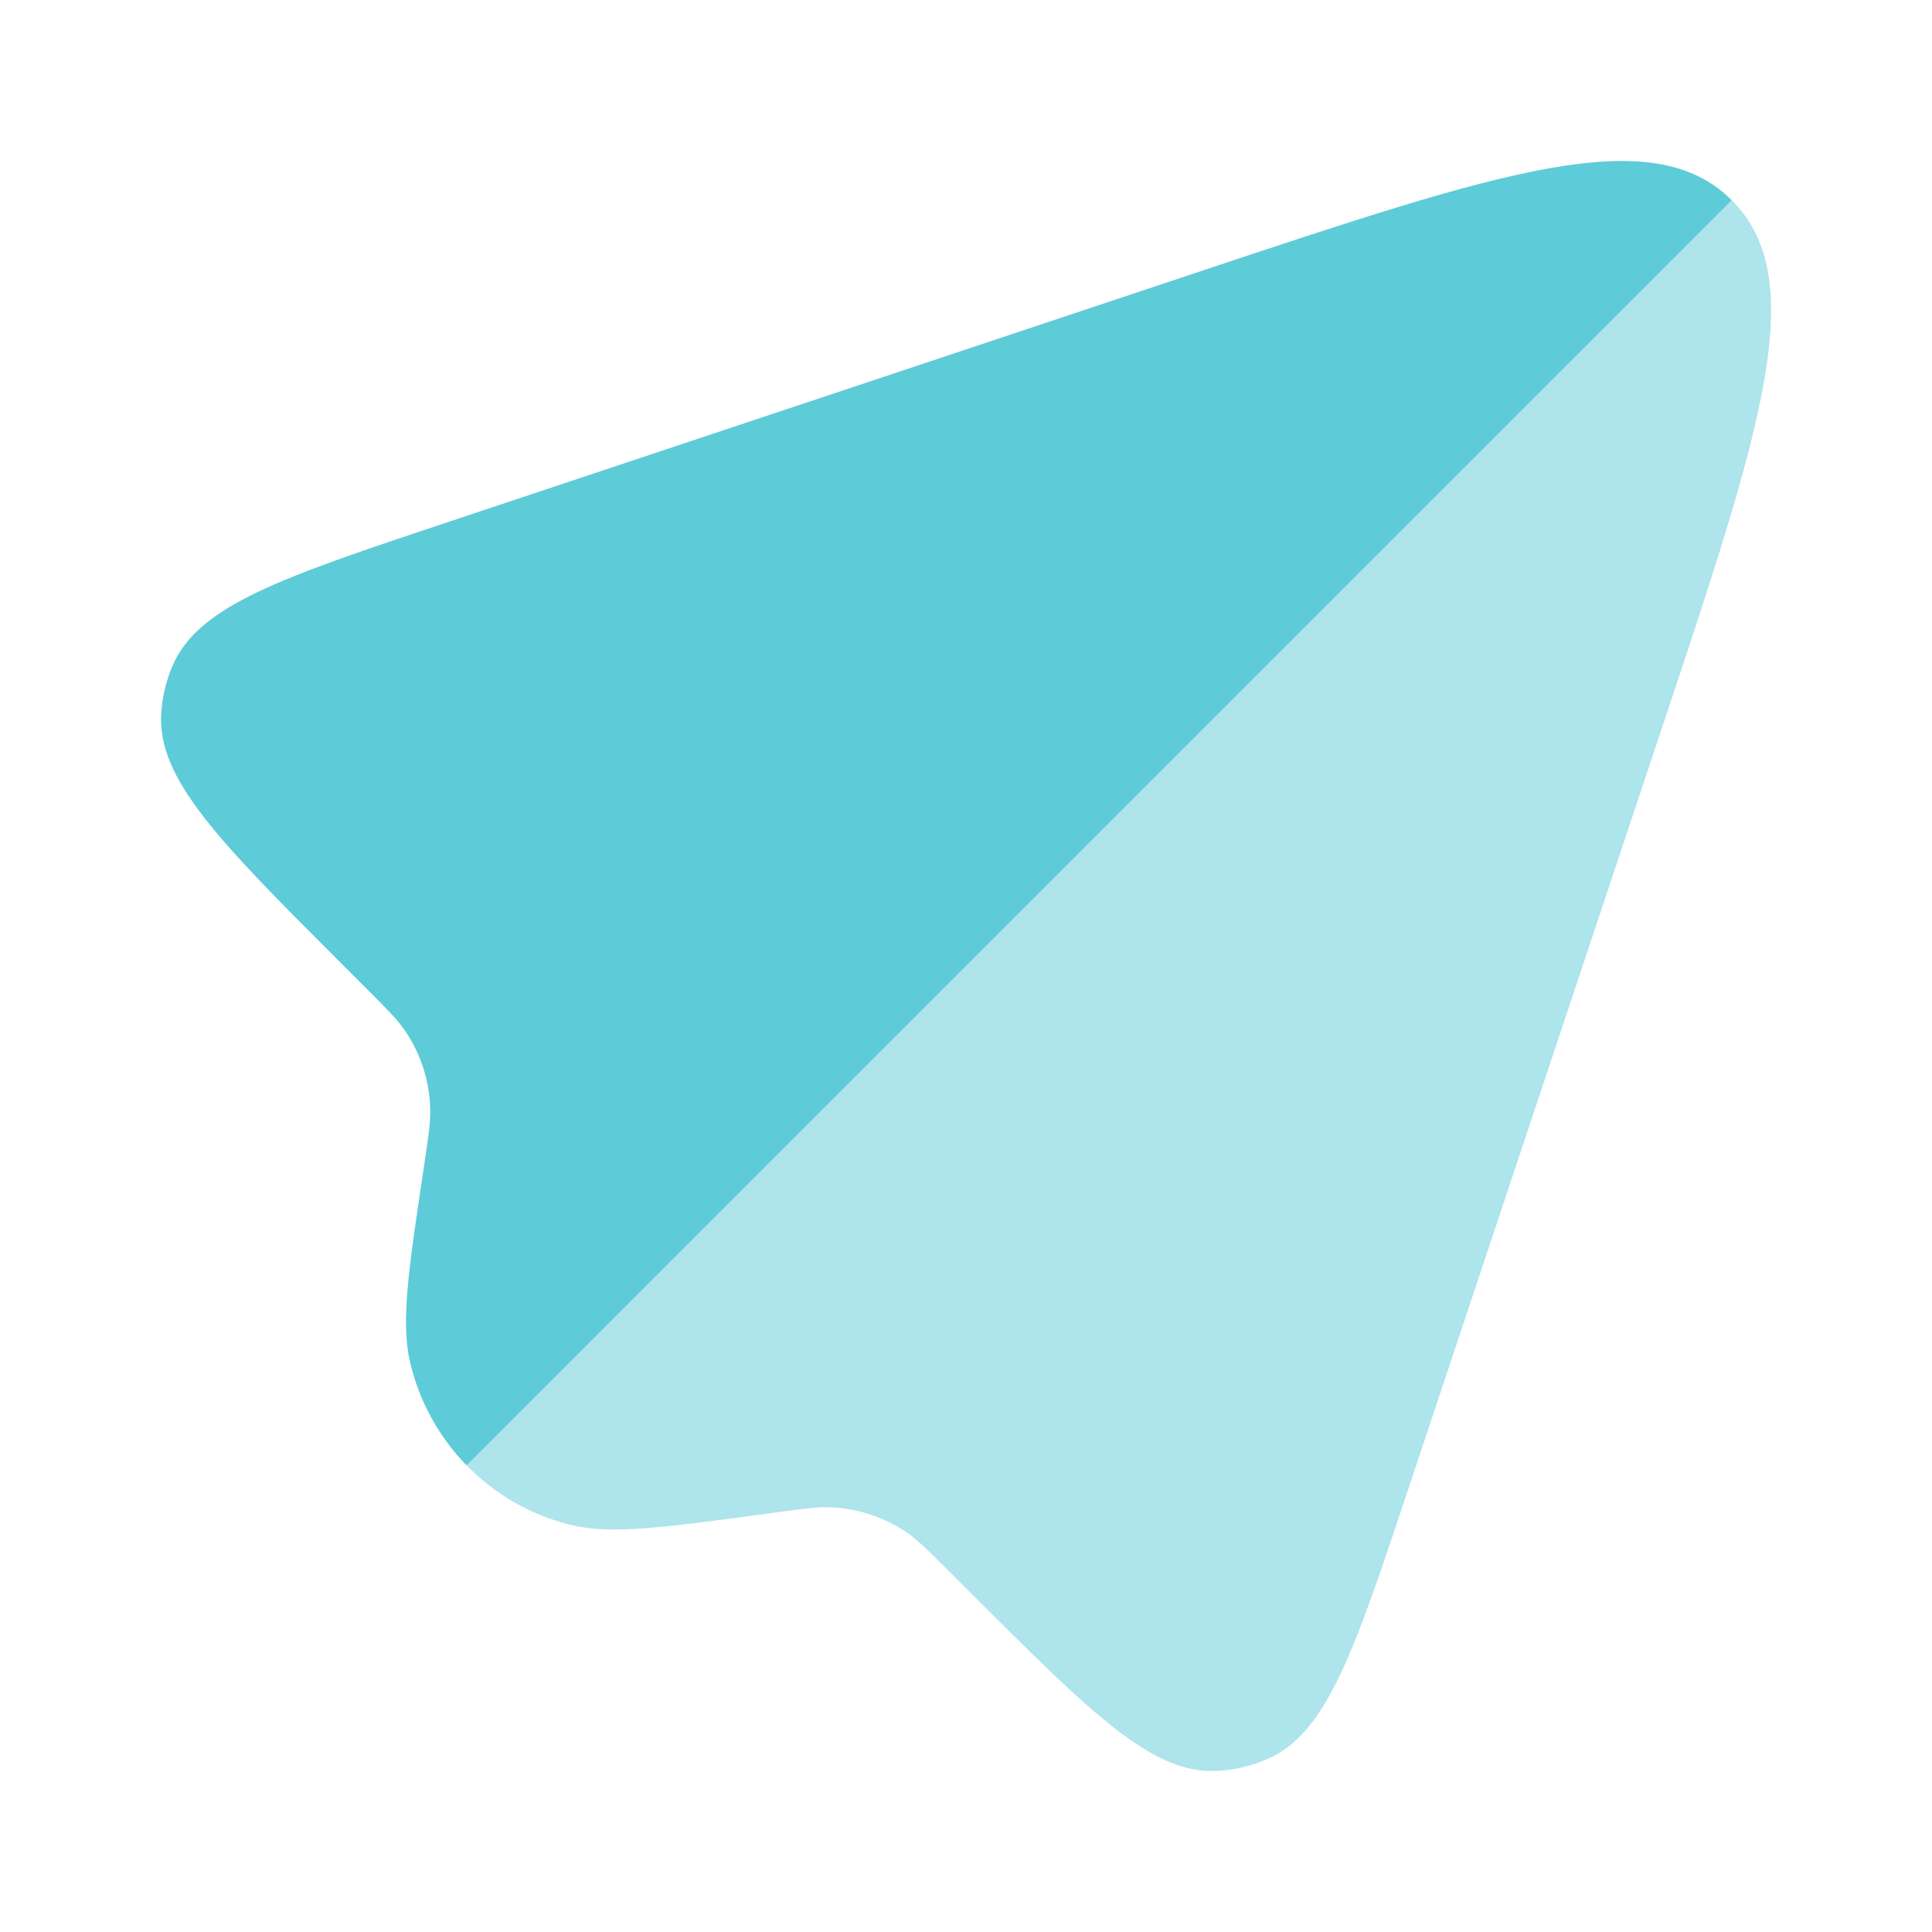
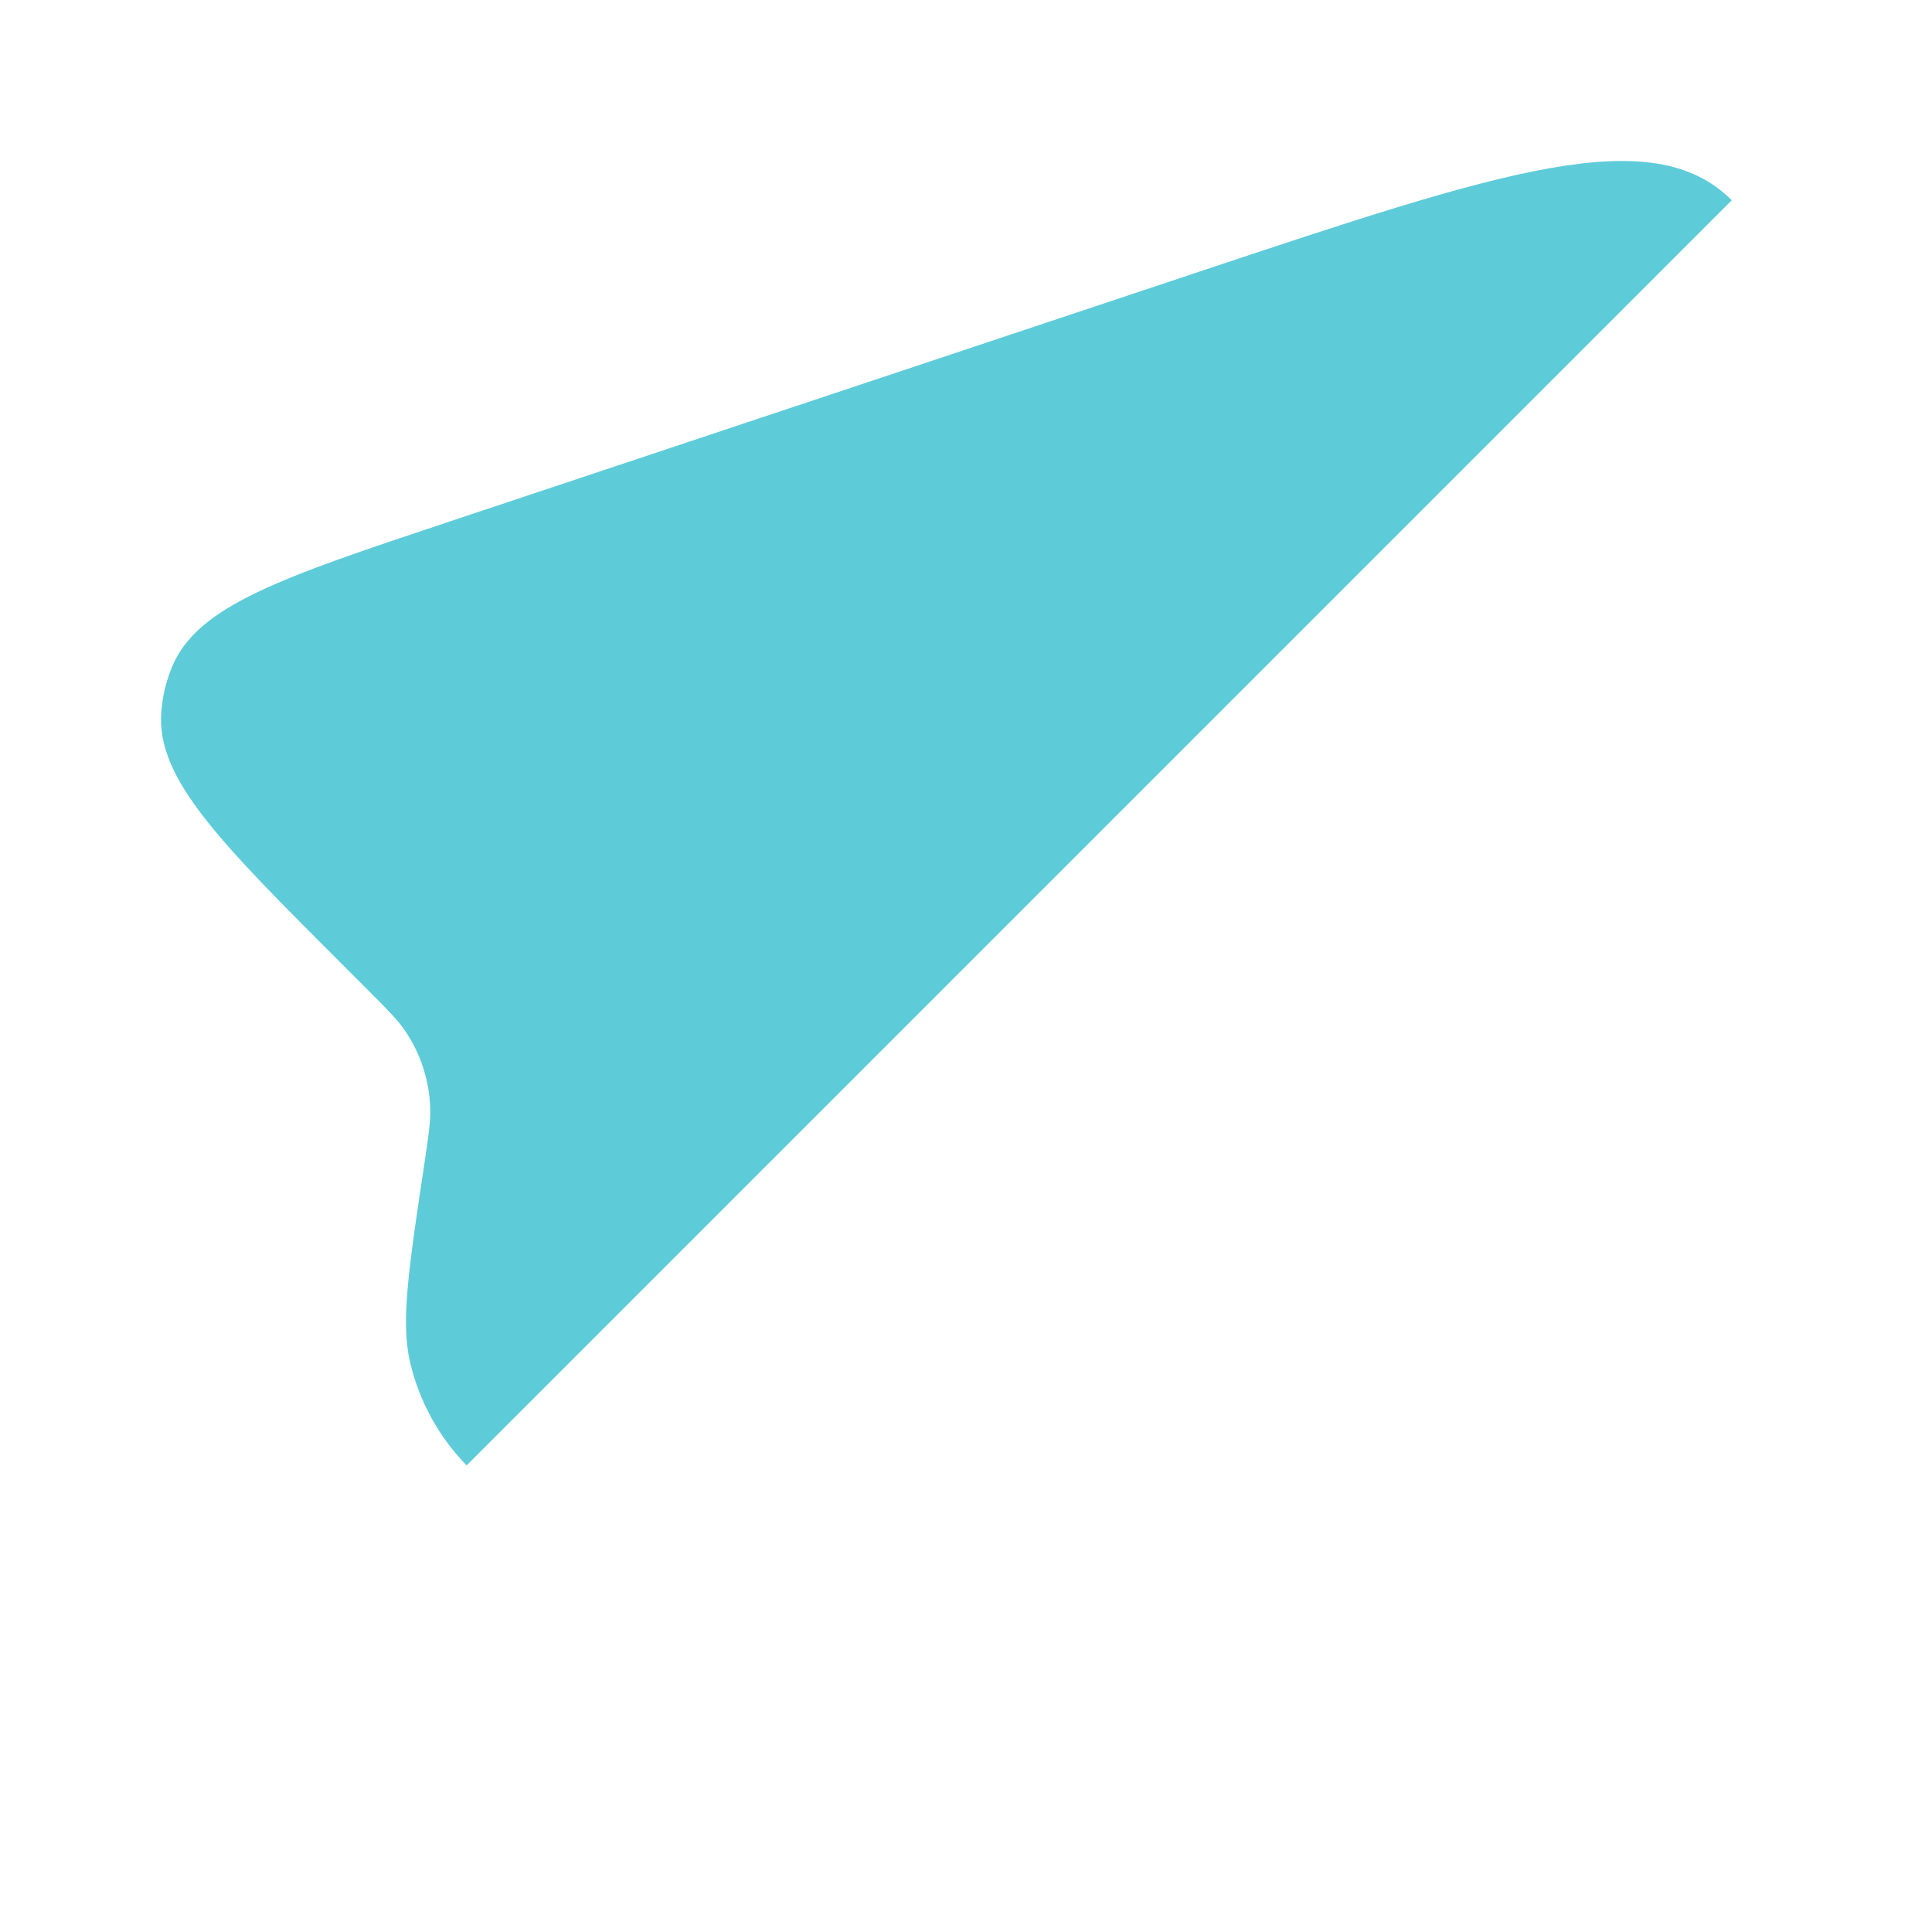
<svg xmlns="http://www.w3.org/2000/svg" width="160" height="160" viewBox="0 0 160 160" fill="none">
  <path fill-rule="evenodd" clip-rule="evenodd" d="M38.644 121.359L143.417 16.585C136.83 9.992 124.35 14.159 99.377 22.479L37.17 43.212C23.29 47.839 16.35 50.152 14.243 55.239C13.746 56.443 13.45 57.697 13.357 58.999C12.963 64.492 18.137 69.665 28.483 80.005L30.37 81.892C32.063 83.585 32.917 84.439 33.557 85.379C34.824 87.246 35.537 89.425 35.623 91.679C35.677 92.819 35.497 94.012 35.144 96.379C33.837 105.072 33.184 109.419 33.95 112.765C34.71 116.065 36.364 119.019 38.644 121.359Z" fill="#5ECBD9" />
-   <path opacity="0.5" d="M116.655 123.239L137.522 60.626C145.855 35.659 150.008 23.179 143.422 16.586L38.648 121.359C40.968 123.733 43.942 125.473 47.288 126.293C50.622 127.106 54.975 126.513 63.688 125.333L64.162 125.266C66.622 124.933 67.848 124.766 69.028 124.839C71.162 124.973 73.228 125.666 75.015 126.859C75.995 127.519 76.868 128.393 78.622 130.146L80.295 131.819C90.362 141.886 95.402 146.919 100.742 146.659C102.208 146.593 103.662 146.246 105.008 145.653C109.902 143.499 112.155 136.746 116.655 123.239Z" fill="#5ECBD9" />
</svg>